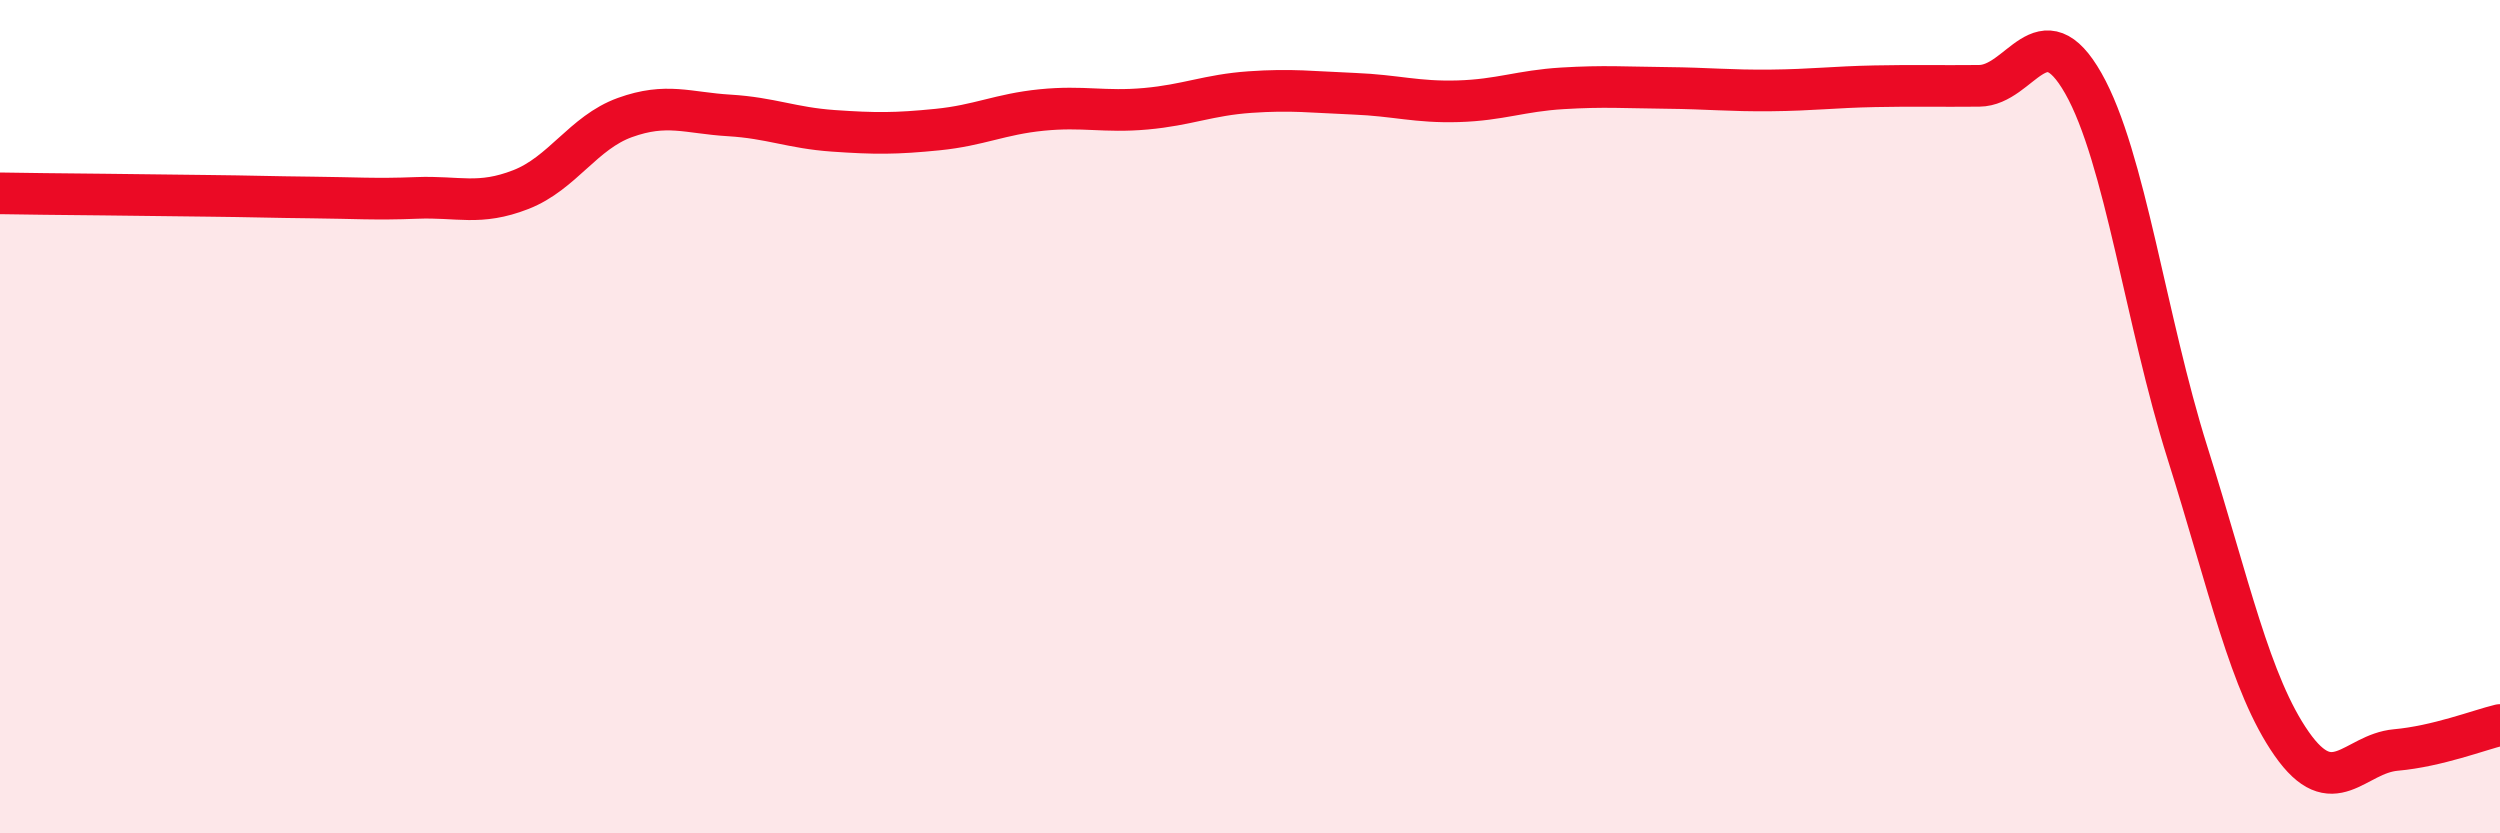
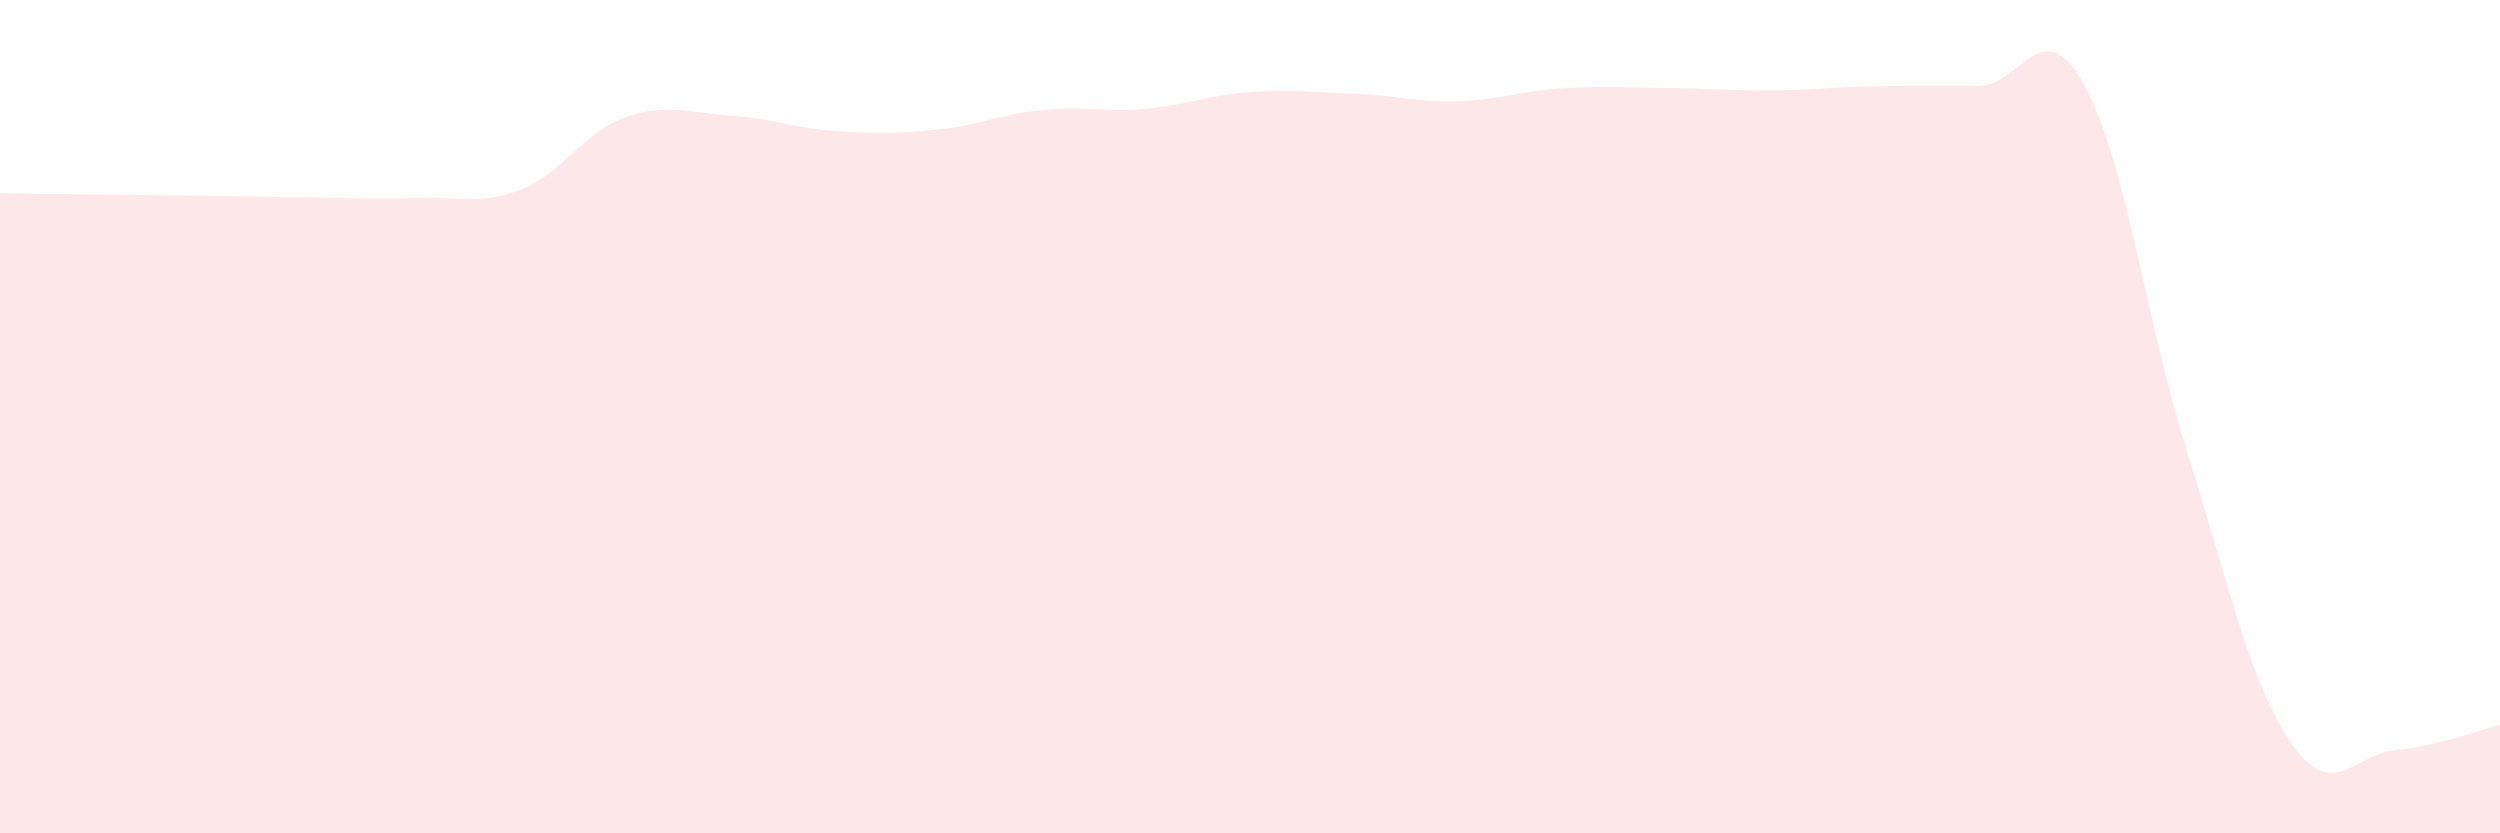
<svg xmlns="http://www.w3.org/2000/svg" width="60" height="20" viewBox="0 0 60 20">
  <path d="M 0,4.64 C 0.5,4.65 1.5,4.66 2.5,4.67 C 3.5,4.68 4,4.69 5,4.7 C 6,4.71 6.5,4.73 7.5,4.74 C 8.5,4.75 9,4.79 10,4.75 C 11,4.71 11.5,4.94 12.5,4.55 C 13.5,4.16 14,3.18 15,2.82 C 16,2.46 16.5,2.71 17.5,2.77 C 18.5,2.83 19,3.07 20,3.14 C 21,3.21 21.5,3.21 22.5,3.11 C 23.5,3.01 24,2.74 25,2.64 C 26,2.54 26.5,2.7 27.5,2.61 C 28.5,2.52 29,2.28 30,2.21 C 31,2.14 31.5,2.21 32.5,2.25 C 33.5,2.29 34,2.46 35,2.43 C 36,2.4 36.5,2.18 37.5,2.12 C 38.5,2.06 39,2.1 40,2.11 C 41,2.12 41.5,2.18 42.5,2.17 C 43.5,2.16 44,2.09 45,2.07 C 46,2.05 46.5,2.07 47.5,2.06 C 48.5,2.05 49,0.24 50,2 C 51,3.76 51.5,7.7 52.5,10.87 C 53.5,14.04 54,16.42 55,17.85 C 56,19.28 56.5,18.09 57.5,18 C 58.5,17.91 59.5,17.52 60,17.4L60 20L0 20Z" fill="#EB0A25" opacity="0.1" stroke-linecap="round" stroke-linejoin="round" />
-   <path d="M 0,4.64 C 0.5,4.65 1.5,4.66 2.5,4.67 C 3.5,4.68 4,4.69 5,4.7 C 6,4.71 6.5,4.73 7.5,4.74 C 8.5,4.75 9,4.79 10,4.75 C 11,4.71 11.5,4.94 12.5,4.55 C 13.5,4.16 14,3.18 15,2.82 C 16,2.46 16.5,2.71 17.5,2.77 C 18.5,2.83 19,3.07 20,3.14 C 21,3.21 21.5,3.21 22.5,3.11 C 23.5,3.01 24,2.74 25,2.64 C 26,2.54 26.5,2.7 27.5,2.61 C 28.5,2.52 29,2.28 30,2.21 C 31,2.14 31.5,2.21 32.5,2.25 C 33.5,2.29 34,2.46 35,2.43 C 36,2.4 36.5,2.18 37.5,2.12 C 38.5,2.06 39,2.1 40,2.11 C 41,2.12 41.5,2.18 42.5,2.17 C 43.5,2.16 44,2.09 45,2.07 C 46,2.05 46.5,2.07 47.5,2.06 C 48.5,2.05 49,0.24 50,2 C 51,3.76 51.5,7.7 52.5,10.87 C 53.5,14.04 54,16.42 55,17.85 C 56,19.28 56.5,18.09 57.5,18 C 58.5,17.91 59.5,17.52 60,17.4" stroke="#EB0A25" stroke-width="1" fill="none" stroke-linecap="round" stroke-linejoin="round" />
</svg>